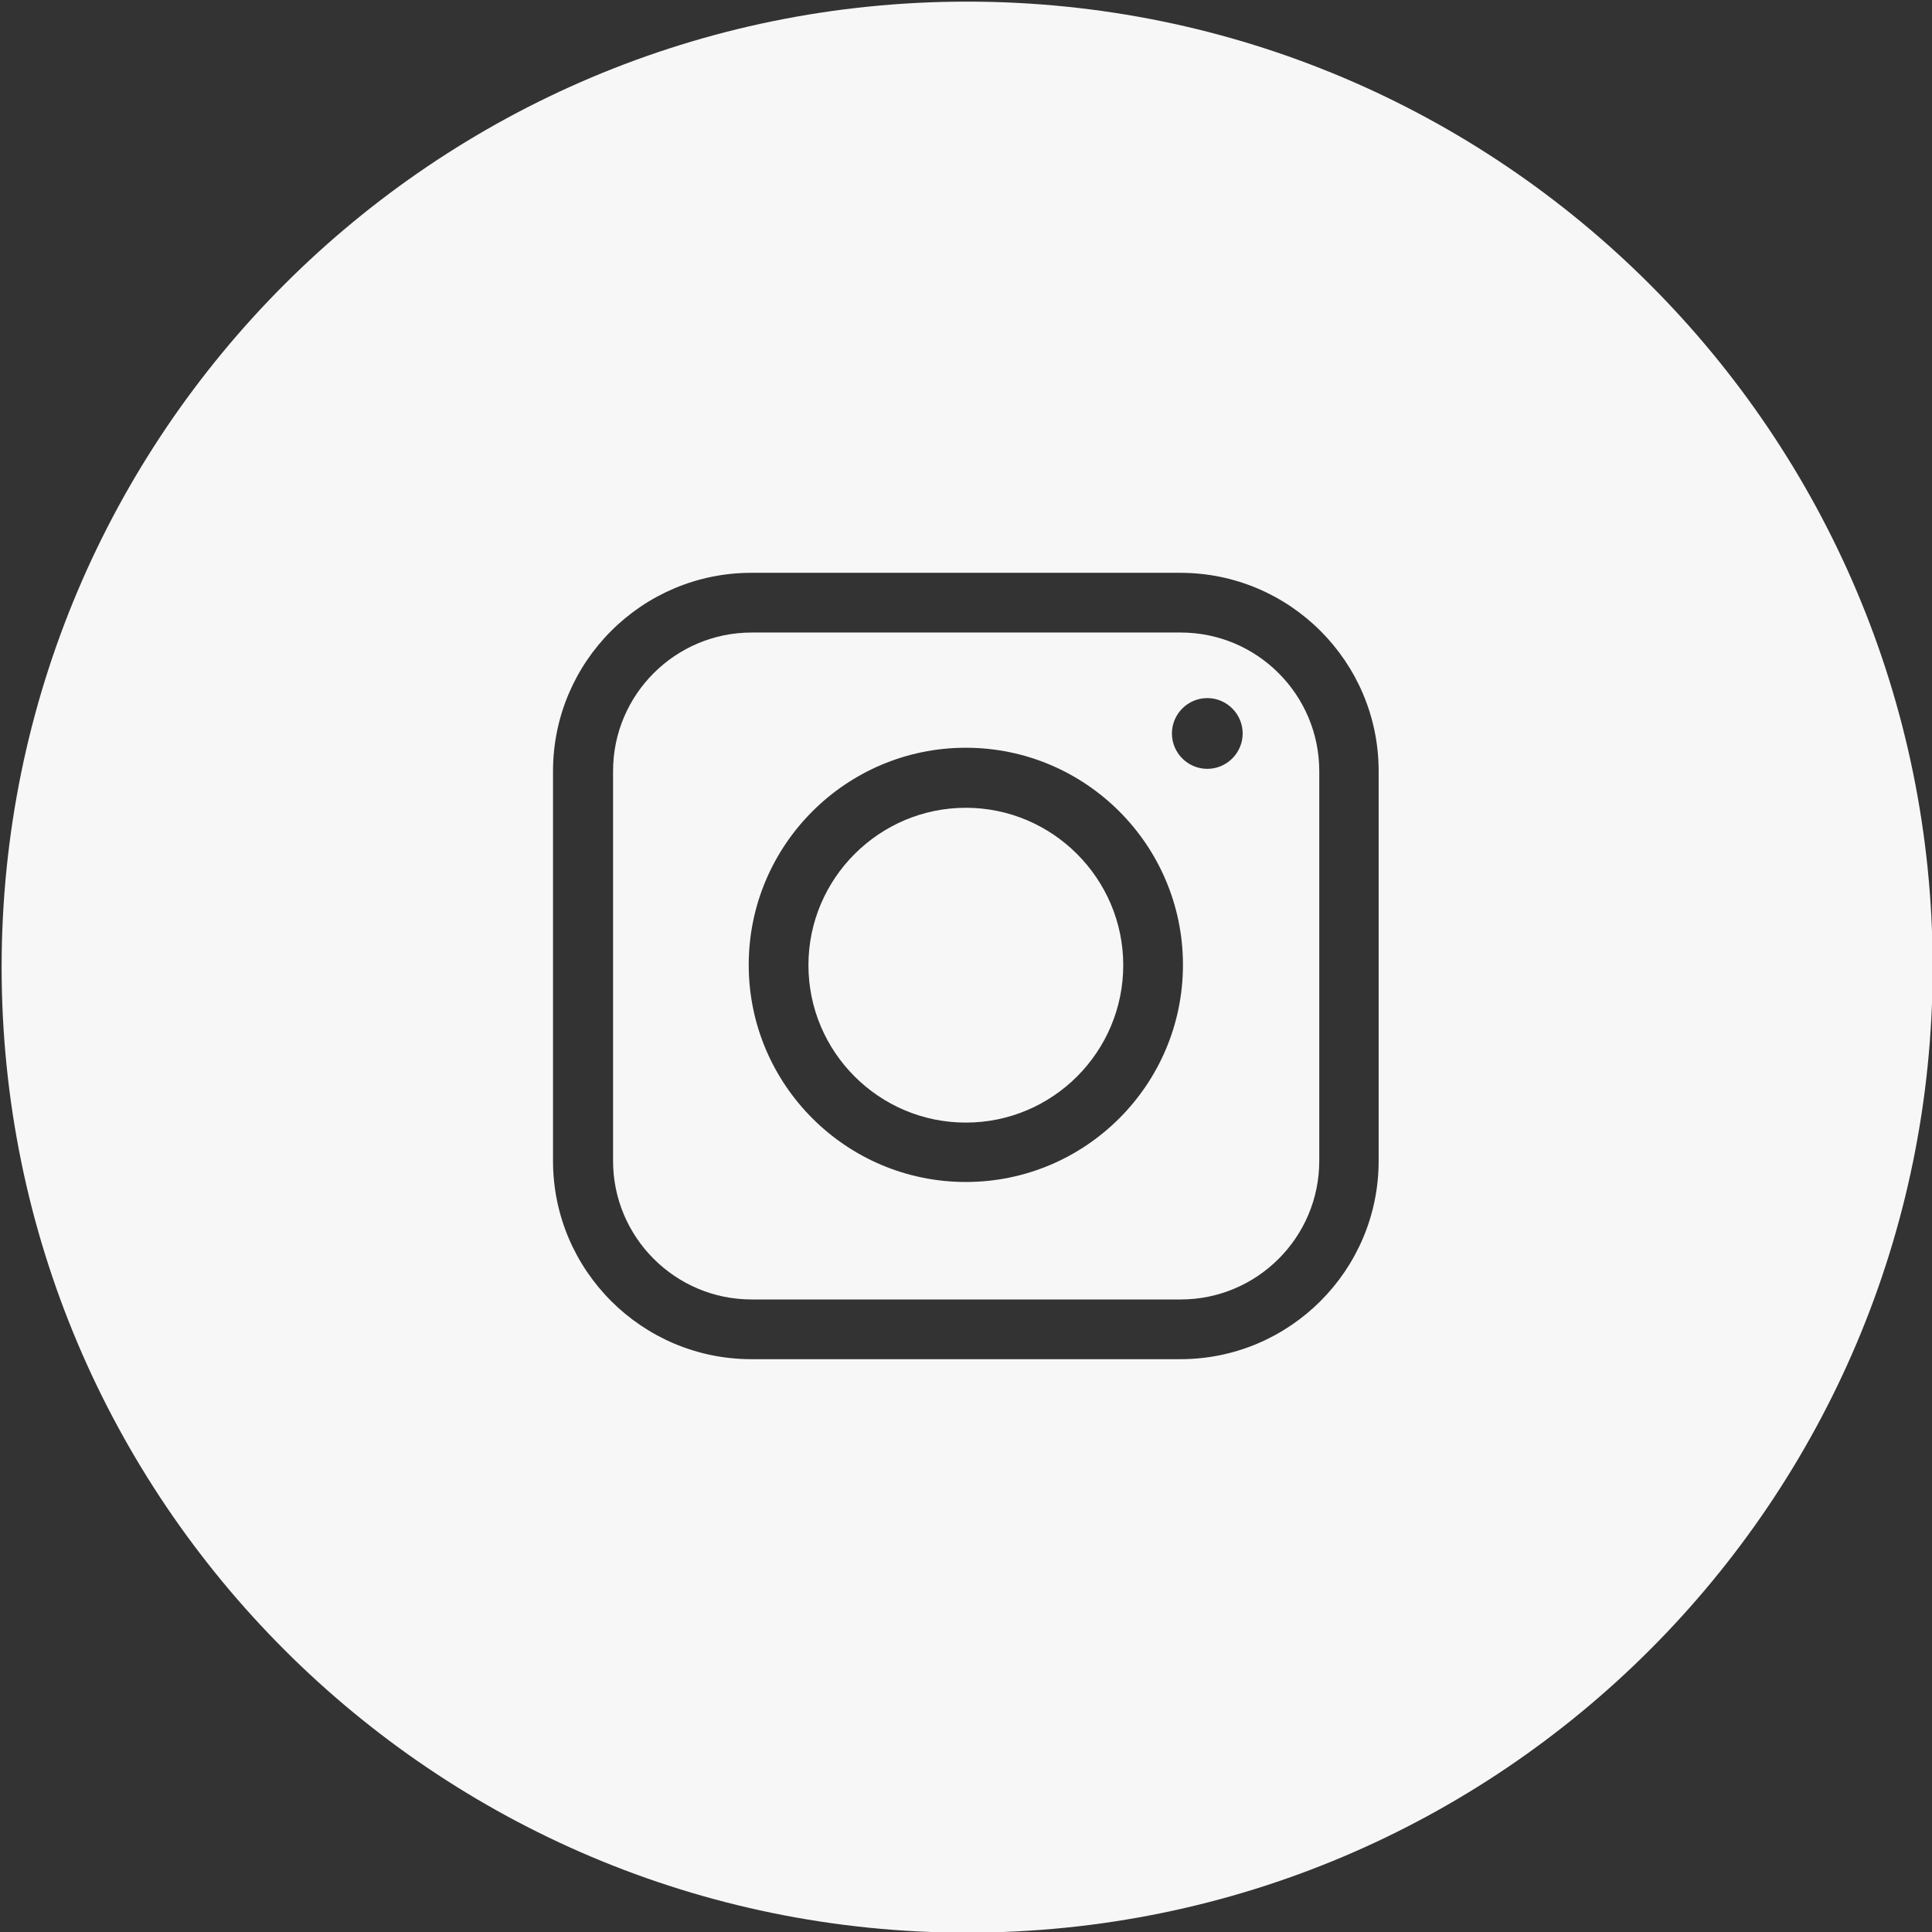
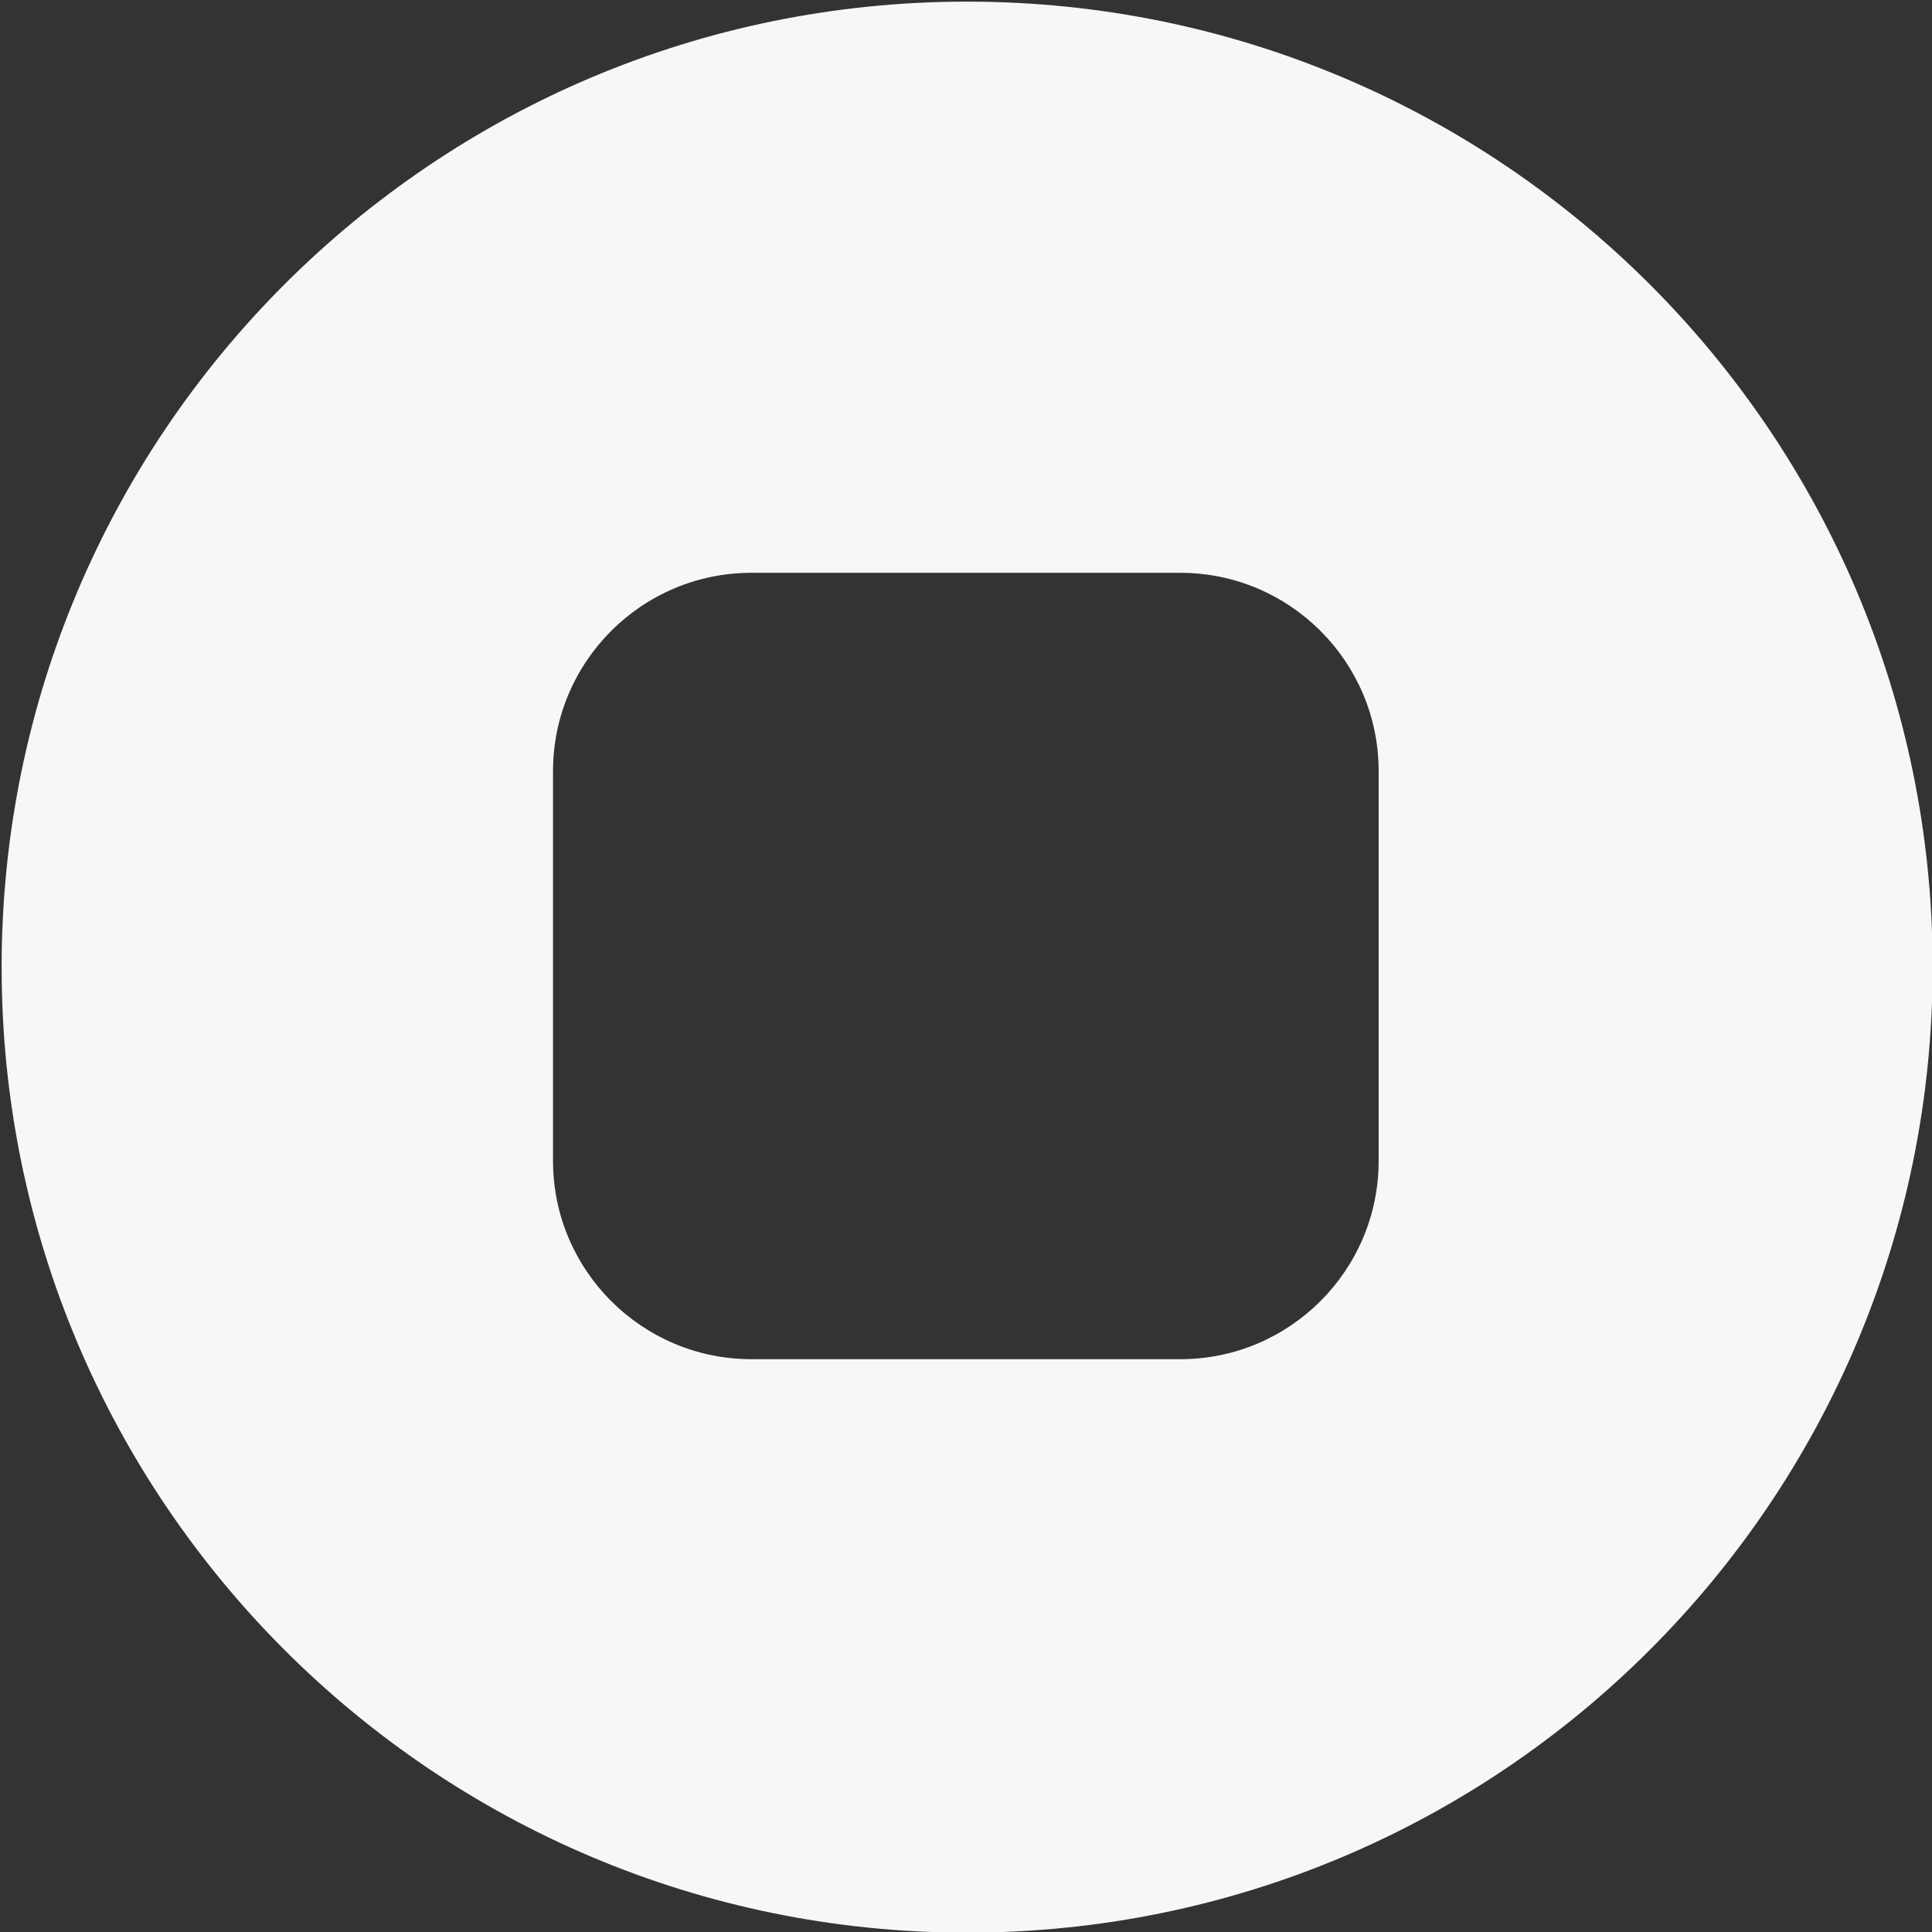
<svg xmlns="http://www.w3.org/2000/svg" id="FG" version="1.1" viewBox="0 0 595.3 595.3">
  <rect x="0" y="0" width="595.3" height="595.3" fill="#333333" stroke="none" />
  <defs>
    <style>
      .st0 {
        fill: #f7f7f7;
      }
    </style>
  </defs>
-   <path class="st0" d="M297.6,248.9c-26.7,0-48.5,21.8-48.5,48.5s21.7,48.5,48.5,48.5,48.5-21.8,48.5-48.5-21.8-48.5-48.5-48.5Z" />
-   <path class="st0" d="M363.8,194.9h-132.2c-23.5,0-42.7,19.1-42.7,42.7v120.1c0,23.5,19.1,42.7,42.7,42.7h132.2c23.5,0,42.7-19.1,42.7-42.7v-120.1c0-23.5-19.1-42.7-42.7-42.7ZM297.6,364.2c-36.9,0-66.9-30-66.9-66.9s30-66.9,66.9-66.9,66.9,30,66.9,66.9-30,66.9-66.9,66.9ZM372,236.9c-6,0-10.9-4.9-10.9-10.9s4.9-10.9,10.9-10.9,10.9,4.9,10.9,10.9-4.9,10.9-10.9,10.9Z" />
  <path class="st0" d="M298,.5C133.7.5.5,133.7.5,298s133.2,297.5,297.5,297.5,297.5-133.2,297.5-297.5S462.3.5,298,.5ZM424.8,357.7c0,33.7-27.4,61.1-61.1,61.1h-132.2c-33.7,0-61.1-27.4-61.1-61.1v-120.1c0-33.7,27.4-61.1,61.1-61.1h132.2c33.7,0,61.1,27.4,61.1,61.1v120.1Z" />
</svg>